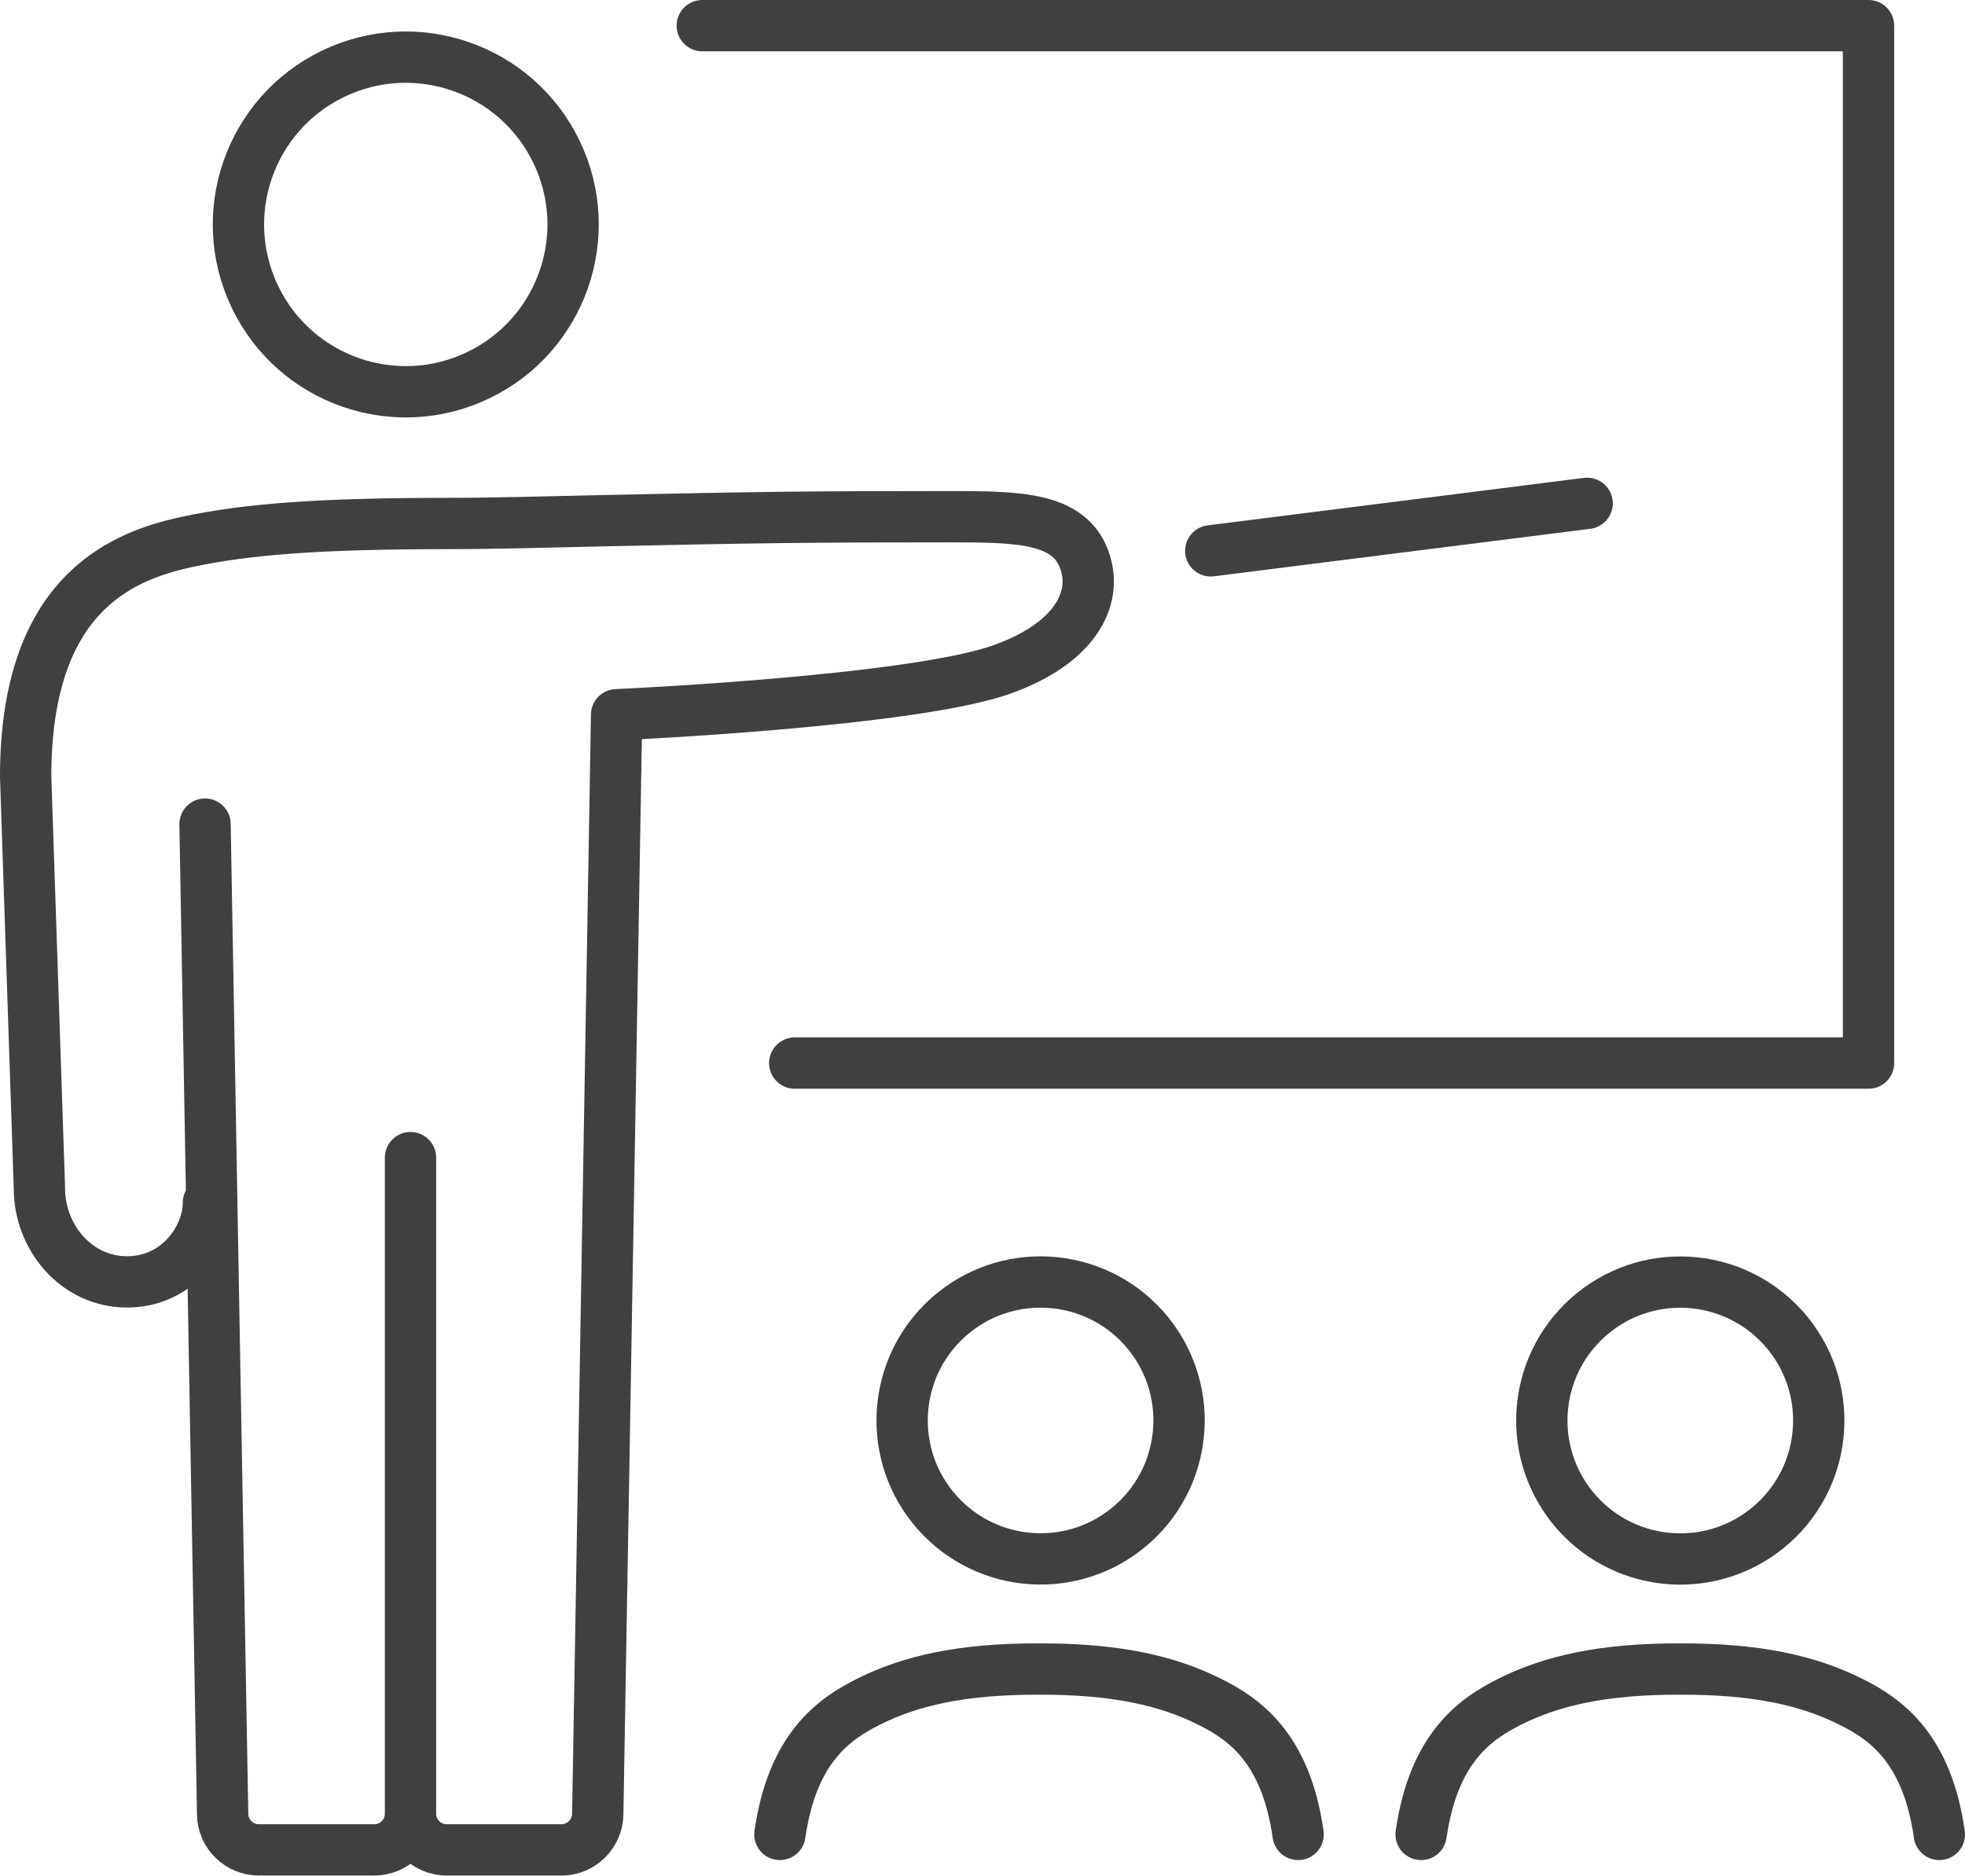
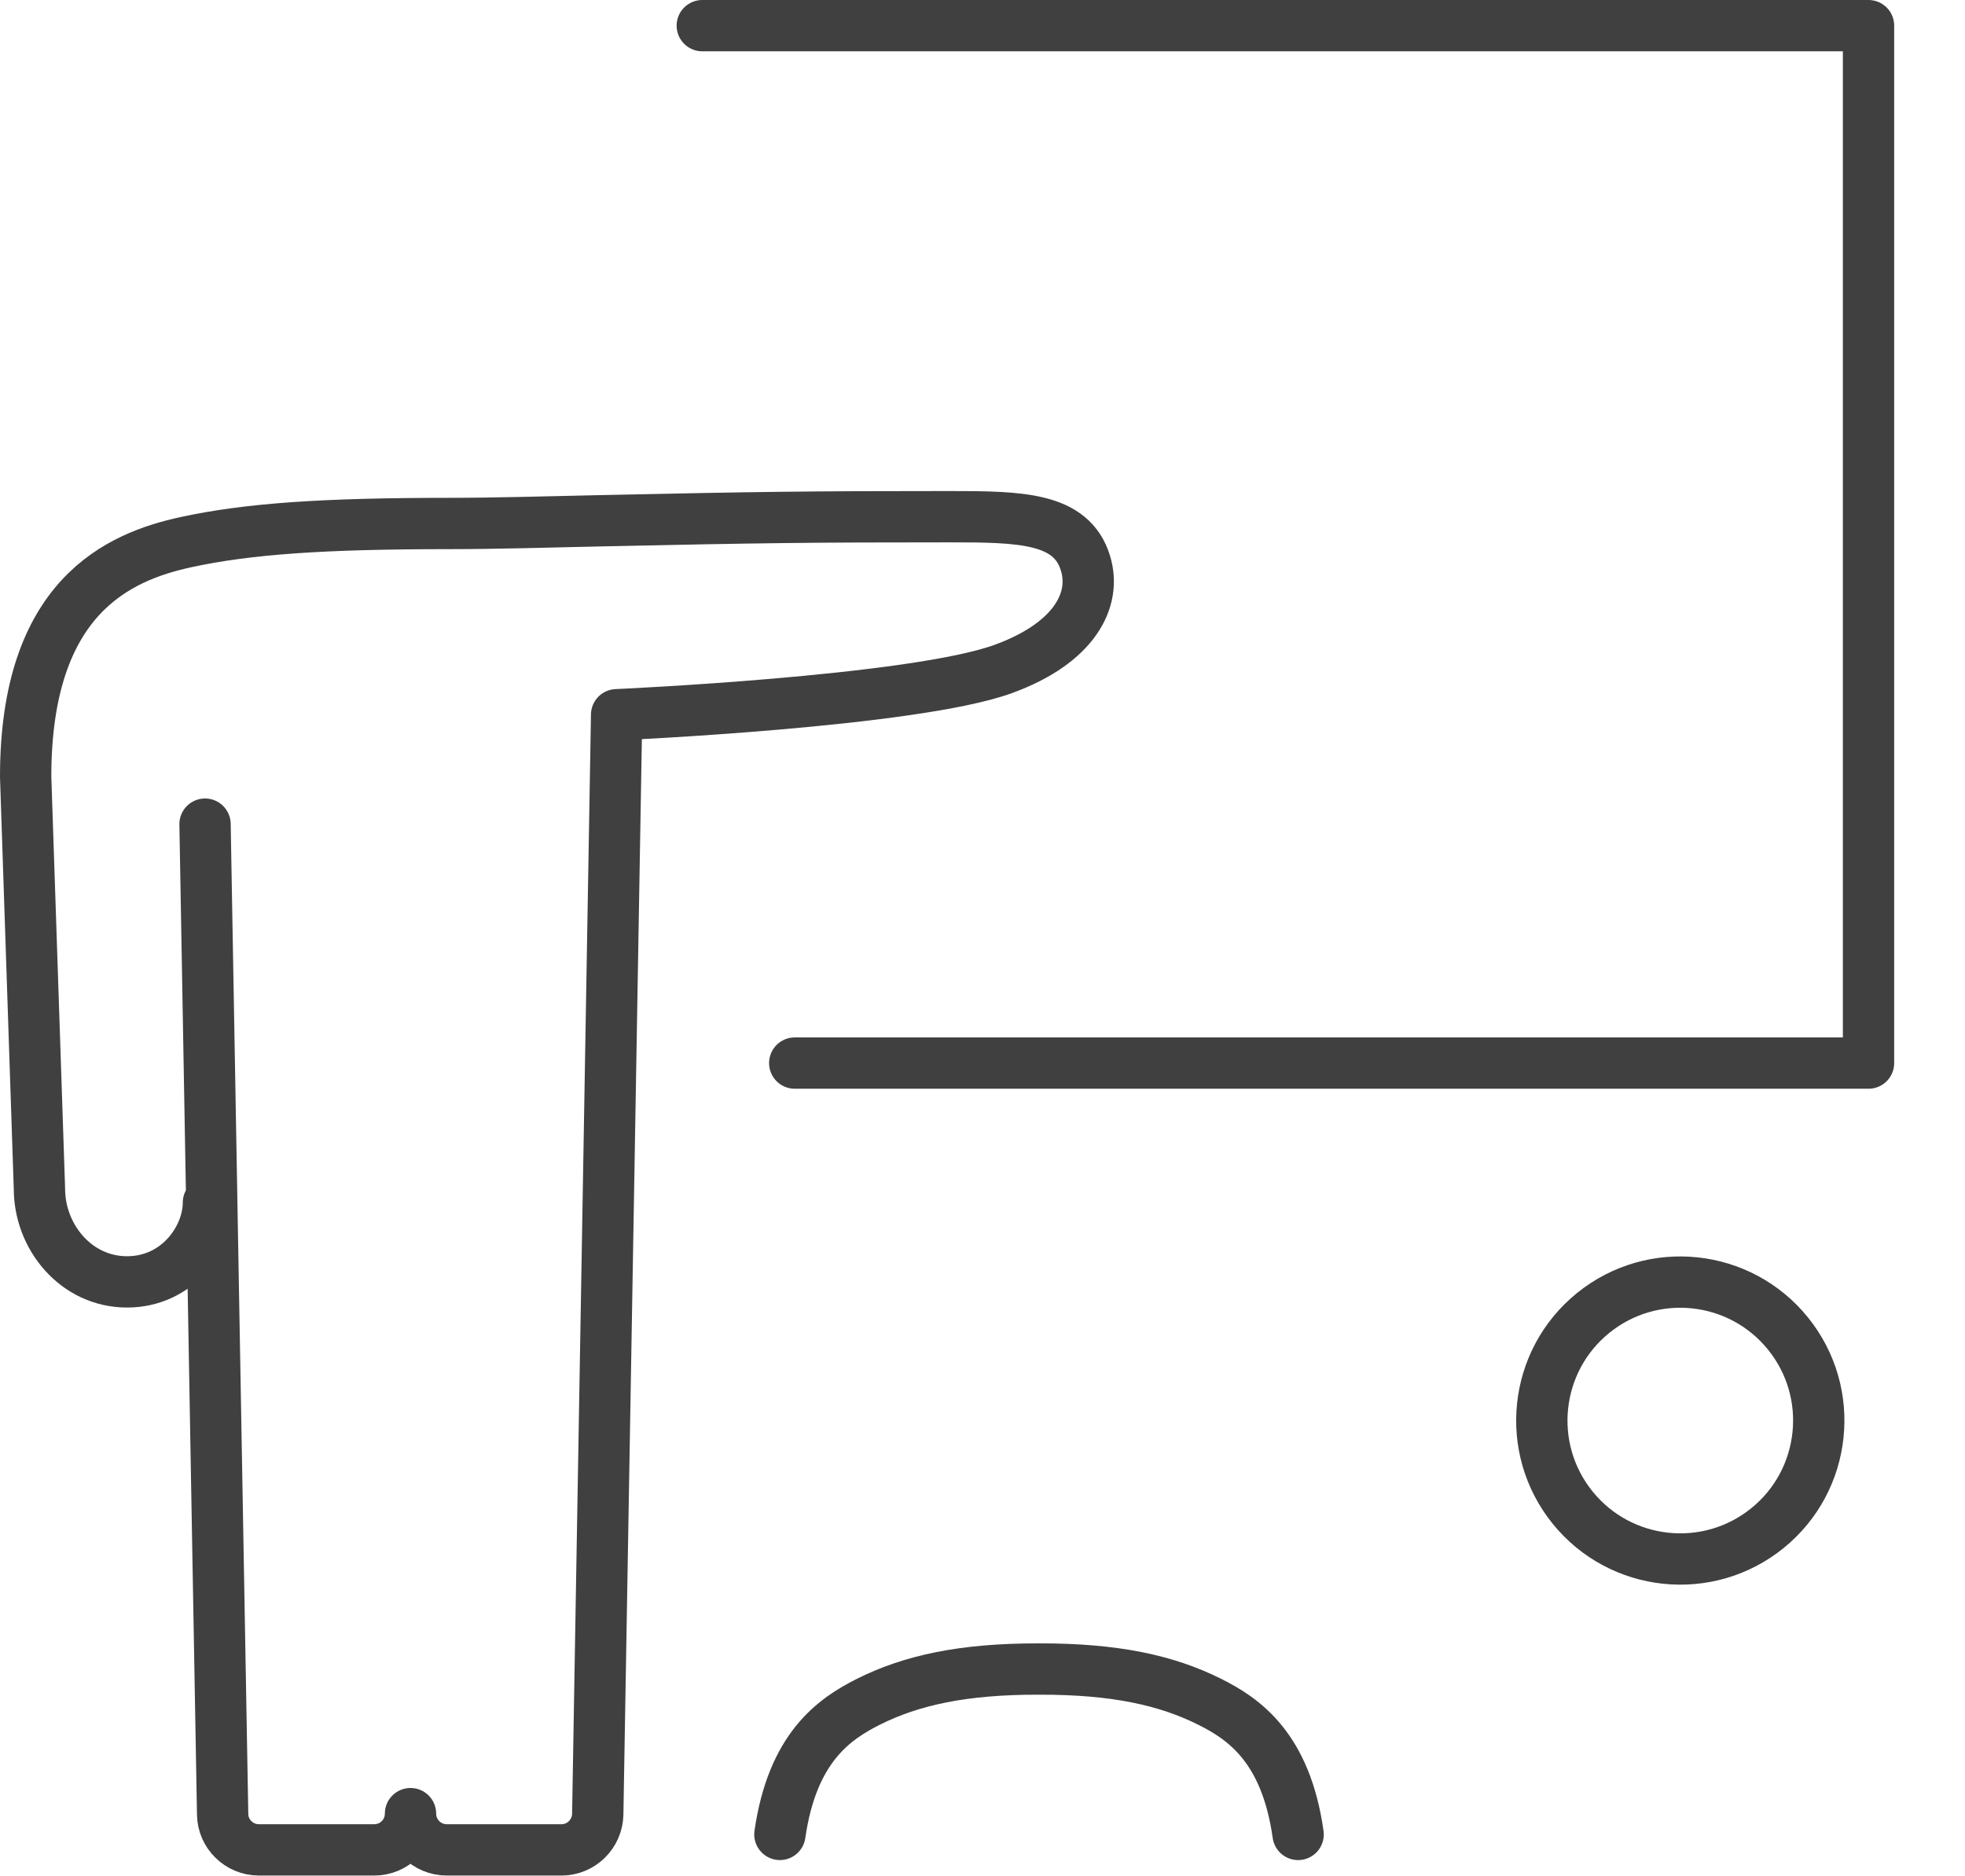
<svg xmlns="http://www.w3.org/2000/svg" id="Capa_1" data-name="Capa 1" width="92.67" height="88.47" viewBox="0 0 92.67 88.47">
  <defs>
    <style> .cls-1 { fill: none; stroke: #404040; stroke-linecap: round; stroke-linejoin: round; stroke-width: 2.42px; } </style>
  </defs>
-   <circle class="cls-1" cx="19.14" cy="10.58" r="7.89" transform="translate(-2.7 9.38) rotate(-25.77)" />
-   <path class="cls-1" d="M9.83,56.72c0,1.67-1.44,3.74-3.84,3.74s-4.13-2.12-4.13-4.39l-.65-19.44c0-8.49,4.39-10.37,7.56-11.06,2.95-.64,6.52-.88,12.46-.88,2.08,0,4.47-.07,7.18-.13,7.42-.16,9.72-.19,16.34-.19,3.36,0,5.78.03,6.44,2.19.53,1.72-.5,3.76-3.87,4.99-4.21,1.54-18.24,2.16-18.24,2.16l-.89,51.86c-.02.93-.78,1.68-1.71,1.68h-5.41c-.95,0-1.71-.77-1.71-1.71v-30.94,30.94c0,.95-.77,1.71-1.71,1.71h-5.44c-.93,0-1.7-.75-1.71-1.68l-.83-46.7" />
+   <path class="cls-1" d="M9.83,56.72c0,1.67-1.44,3.74-3.84,3.74s-4.13-2.12-4.13-4.39l-.65-19.44c0-8.49,4.39-10.37,7.56-11.06,2.95-.64,6.52-.88,12.46-.88,2.08,0,4.47-.07,7.18-.13,7.42-.16,9.72-.19,16.34-.19,3.36,0,5.78.03,6.44,2.19.53,1.72-.5,3.76-3.87,4.99-4.21,1.54-18.24,2.16-18.24,2.16l-.89,51.86c-.02.93-.78,1.68-1.71,1.68h-5.41c-.95,0-1.71-.77-1.71-1.71c0,.95-.77,1.71-1.71,1.71h-5.44c-.93,0-1.7-.75-1.71-1.68l-.83-46.7" />
  <polyline class="cls-1" points="37.48 50.14 88.12 50.14 88.12 1.21 33.12 1.21" />
  <g>
-     <circle class="cls-1" cx="49.08" cy="67" r="6.53" transform="translate(-31.21 45.73) rotate(-38.94)" />
    <path class="cls-1" d="M61.22,86.52c-.58-4.1-2.56-5.46-4.2-6.27-1.99-.99-4.41-1.54-8.02-1.53-3.61-.01-6.03.54-8.02,1.53-1.64.82-3.61,2.17-4.2,6.27" />
  </g>
  <g>
-     <path class="cls-1" d="M91.46,86.52c-.58-4.1-2.56-5.46-4.2-6.27-1.99-.99-4.41-1.54-8.02-1.53-3.61-.01-6.03.54-8.02,1.53-1.64.82-3.61,2.17-4.2,6.27" />
    <circle class="cls-1" cx="79.24" cy="67" r="6.53" transform="translate(-24.5 64.69) rotate(-38.94)" />
  </g>
-   <line class="cls-1" x1="57.1" y1="25.98" x2="74.85" y2="23.74" />
</svg>